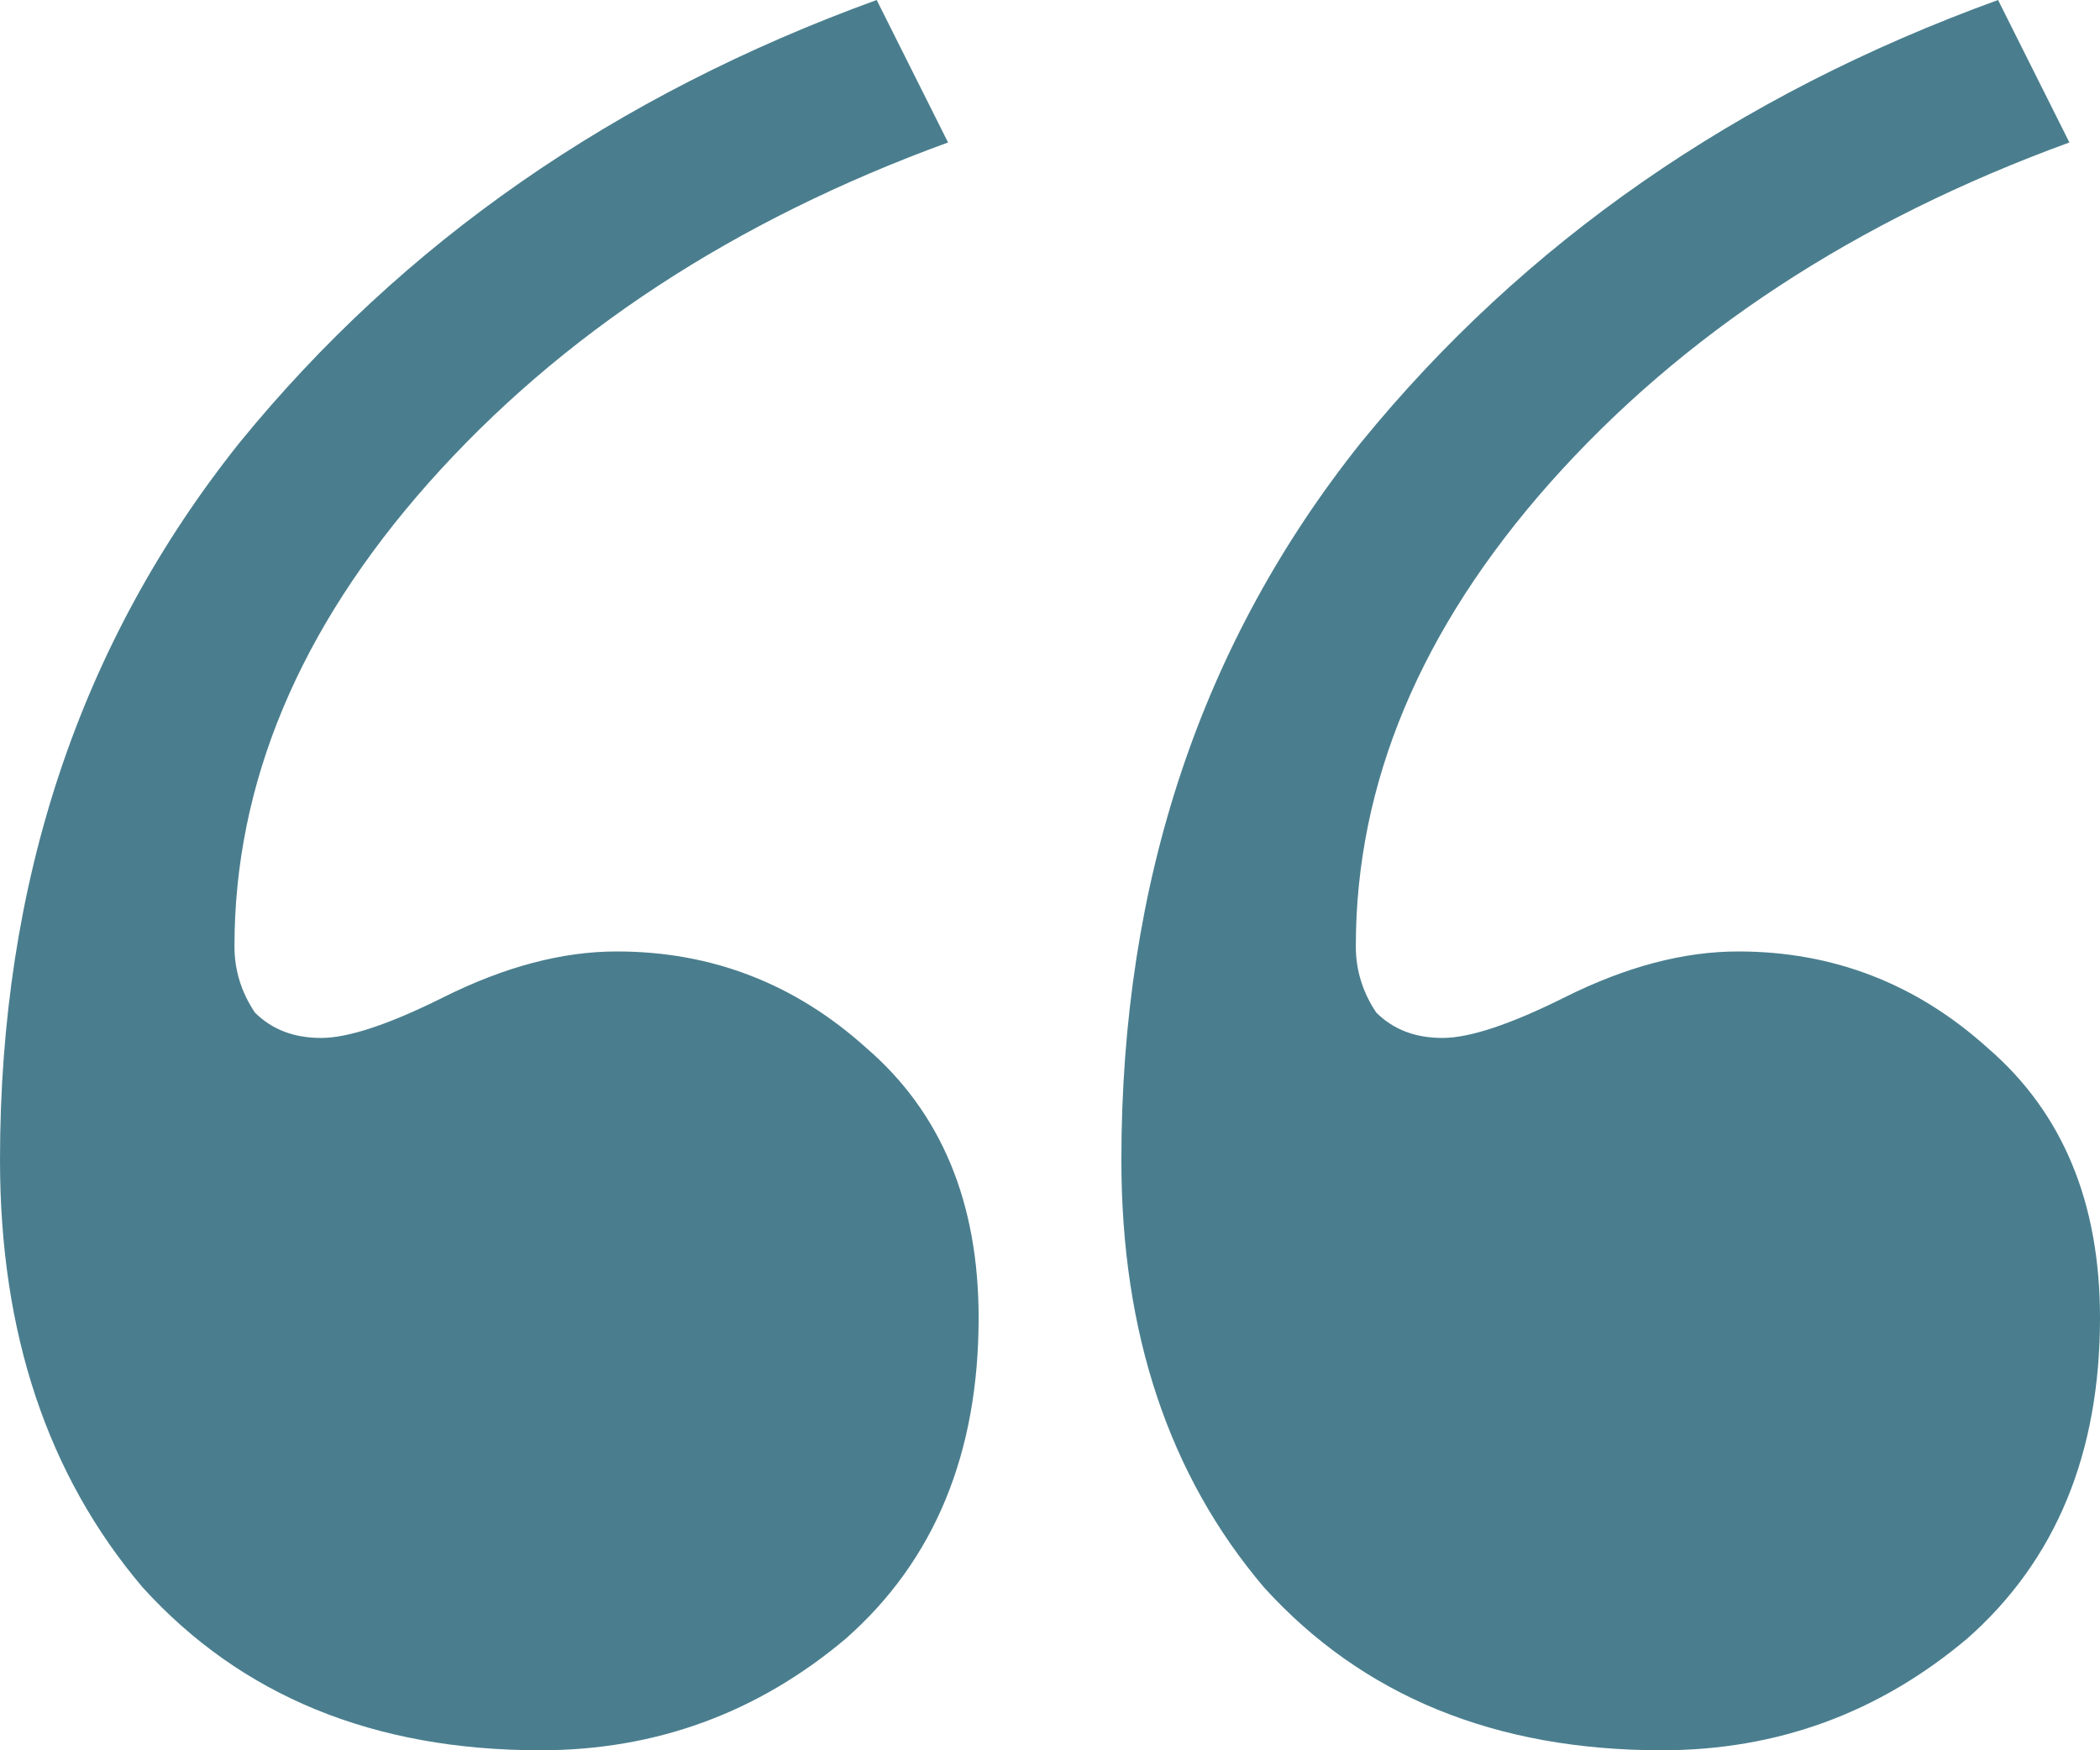
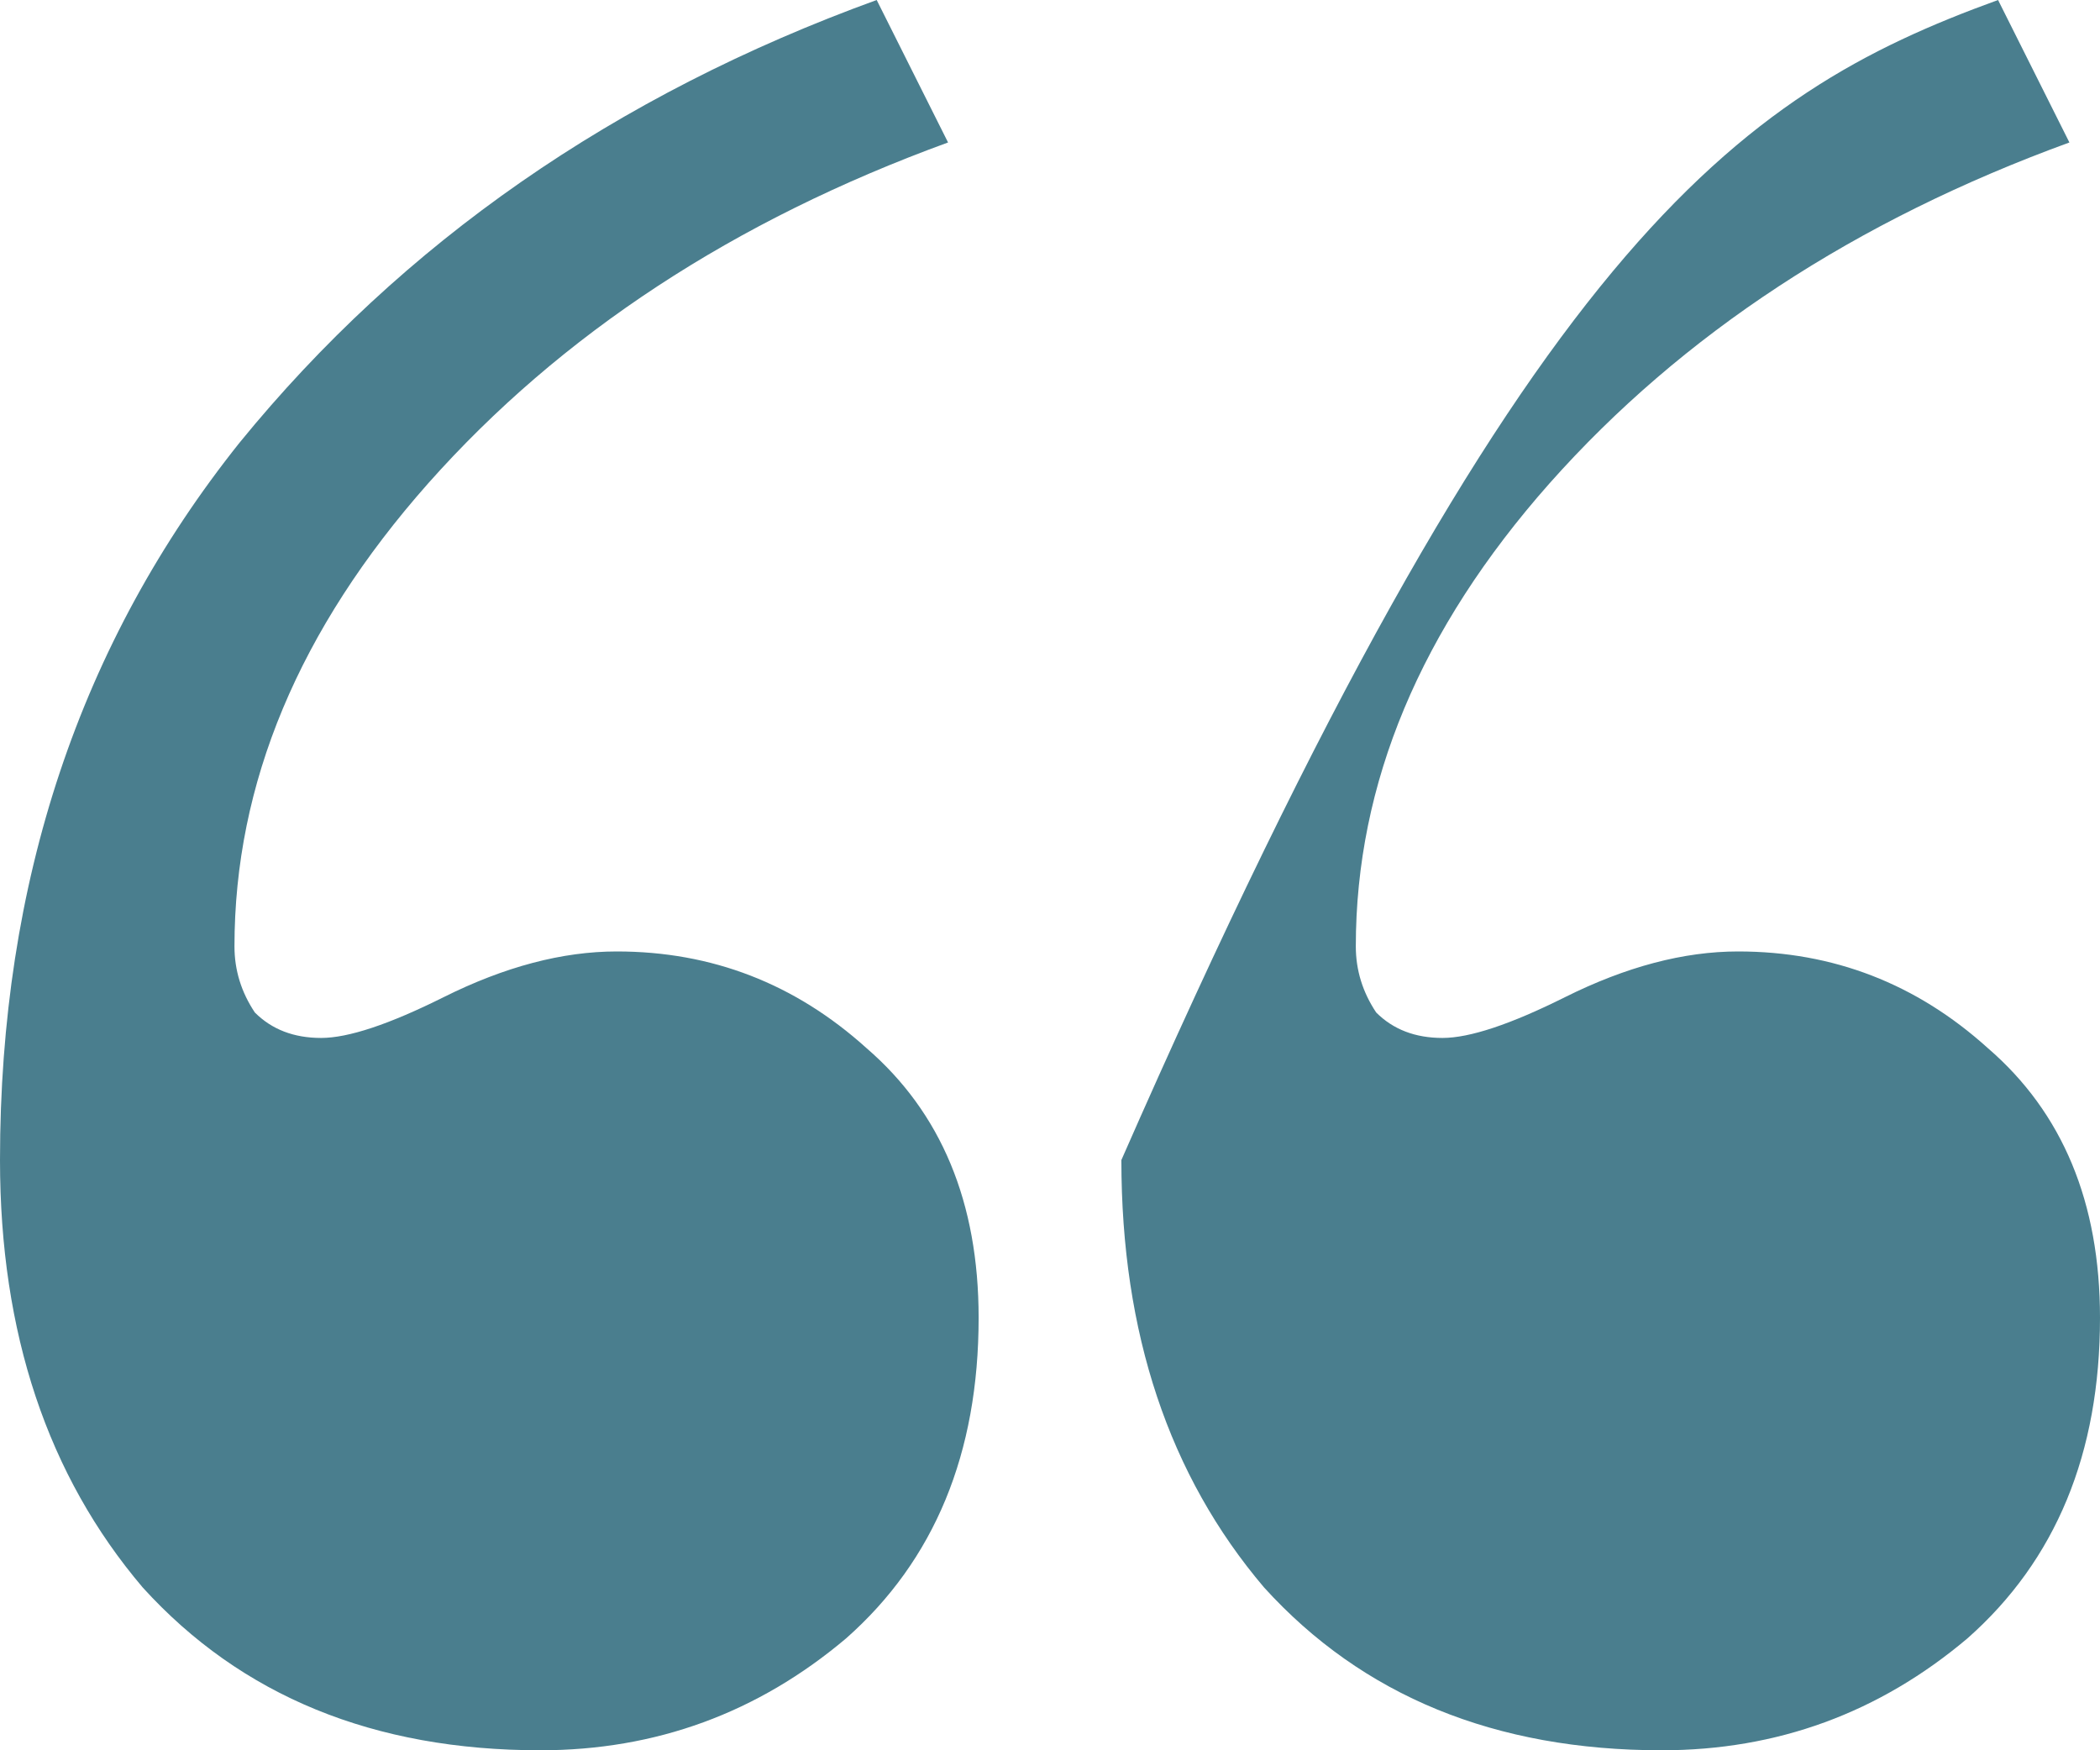
<svg xmlns="http://www.w3.org/2000/svg" width="72" height="60" viewBox="0 0 72 60" fill="none">
-   <path d="M18.524 60C12.816 60 8.272 58.14 4.893 54.419C1.632 50.581 0 45.698 0 39.767C0 30.233 2.737 22.035 8.214 15.174C13.806 8.314 21.087 3.256 30.058 0L32.505 4.884C25.165 7.558 19.223 11.454 14.68 16.57C10.252 21.57 8.039 26.86 8.039 32.442C8.039 33.256 8.272 34.012 8.738 34.709C9.321 35.291 10.077 35.581 11.01 35.581C11.942 35.581 13.34 35.116 15.204 34.186C17.301 33.139 19.282 32.616 21.146 32.616C24.407 32.616 27.262 33.721 29.709 35.93C32.271 38.139 33.553 41.221 33.553 45.174C33.553 49.825 32.039 53.488 29.01 56.163C25.98 58.721 22.485 60 18.524 60ZM56.971 60C51.263 60 46.719 58.14 43.34 54.419C40.078 50.581 38.447 45.698 38.447 39.767C38.447 30.233 41.184 22.035 46.66 15.174C52.252 8.314 59.533 3.256 68.505 0L70.951 4.884C63.612 7.558 57.67 11.454 53.126 16.57C48.699 21.57 46.485 26.86 46.485 32.442C46.485 33.256 46.719 34.012 47.184 34.709C47.767 35.291 48.524 35.581 49.456 35.581C50.389 35.581 51.787 35.116 53.651 34.186C55.748 33.139 57.729 32.616 59.592 32.616C62.854 32.616 65.709 33.721 68.155 35.93C70.718 38.139 72 41.221 72 45.174C72 49.825 70.486 53.488 67.456 56.163C64.427 58.721 60.932 60 56.971 60Z" fill="#4A7E8E" />
+   <path d="M18.524 60C12.816 60 8.272 58.14 4.893 54.419C1.632 50.581 0 45.698 0 39.767C0 30.233 2.737 22.035 8.214 15.174C13.806 8.314 21.087 3.256 30.058 0L32.505 4.884C25.165 7.558 19.223 11.454 14.68 16.57C10.252 21.57 8.039 26.86 8.039 32.442C8.039 33.256 8.272 34.012 8.738 34.709C9.321 35.291 10.077 35.581 11.01 35.581C11.942 35.581 13.34 35.116 15.204 34.186C17.301 33.139 19.282 32.616 21.146 32.616C24.407 32.616 27.262 33.721 29.709 35.93C32.271 38.139 33.553 41.221 33.553 45.174C33.553 49.825 32.039 53.488 29.01 56.163C25.98 58.721 22.485 60 18.524 60ZM56.971 60C51.263 60 46.719 58.14 43.34 54.419C40.078 50.581 38.447 45.698 38.447 39.767C52.252 8.314 59.533 3.256 68.505 0L70.951 4.884C63.612 7.558 57.67 11.454 53.126 16.57C48.699 21.57 46.485 26.86 46.485 32.442C46.485 33.256 46.719 34.012 47.184 34.709C47.767 35.291 48.524 35.581 49.456 35.581C50.389 35.581 51.787 35.116 53.651 34.186C55.748 33.139 57.729 32.616 59.592 32.616C62.854 32.616 65.709 33.721 68.155 35.93C70.718 38.139 72 41.221 72 45.174C72 49.825 70.486 53.488 67.456 56.163C64.427 58.721 60.932 60 56.971 60Z" fill="#4A7E8E" />
</svg>